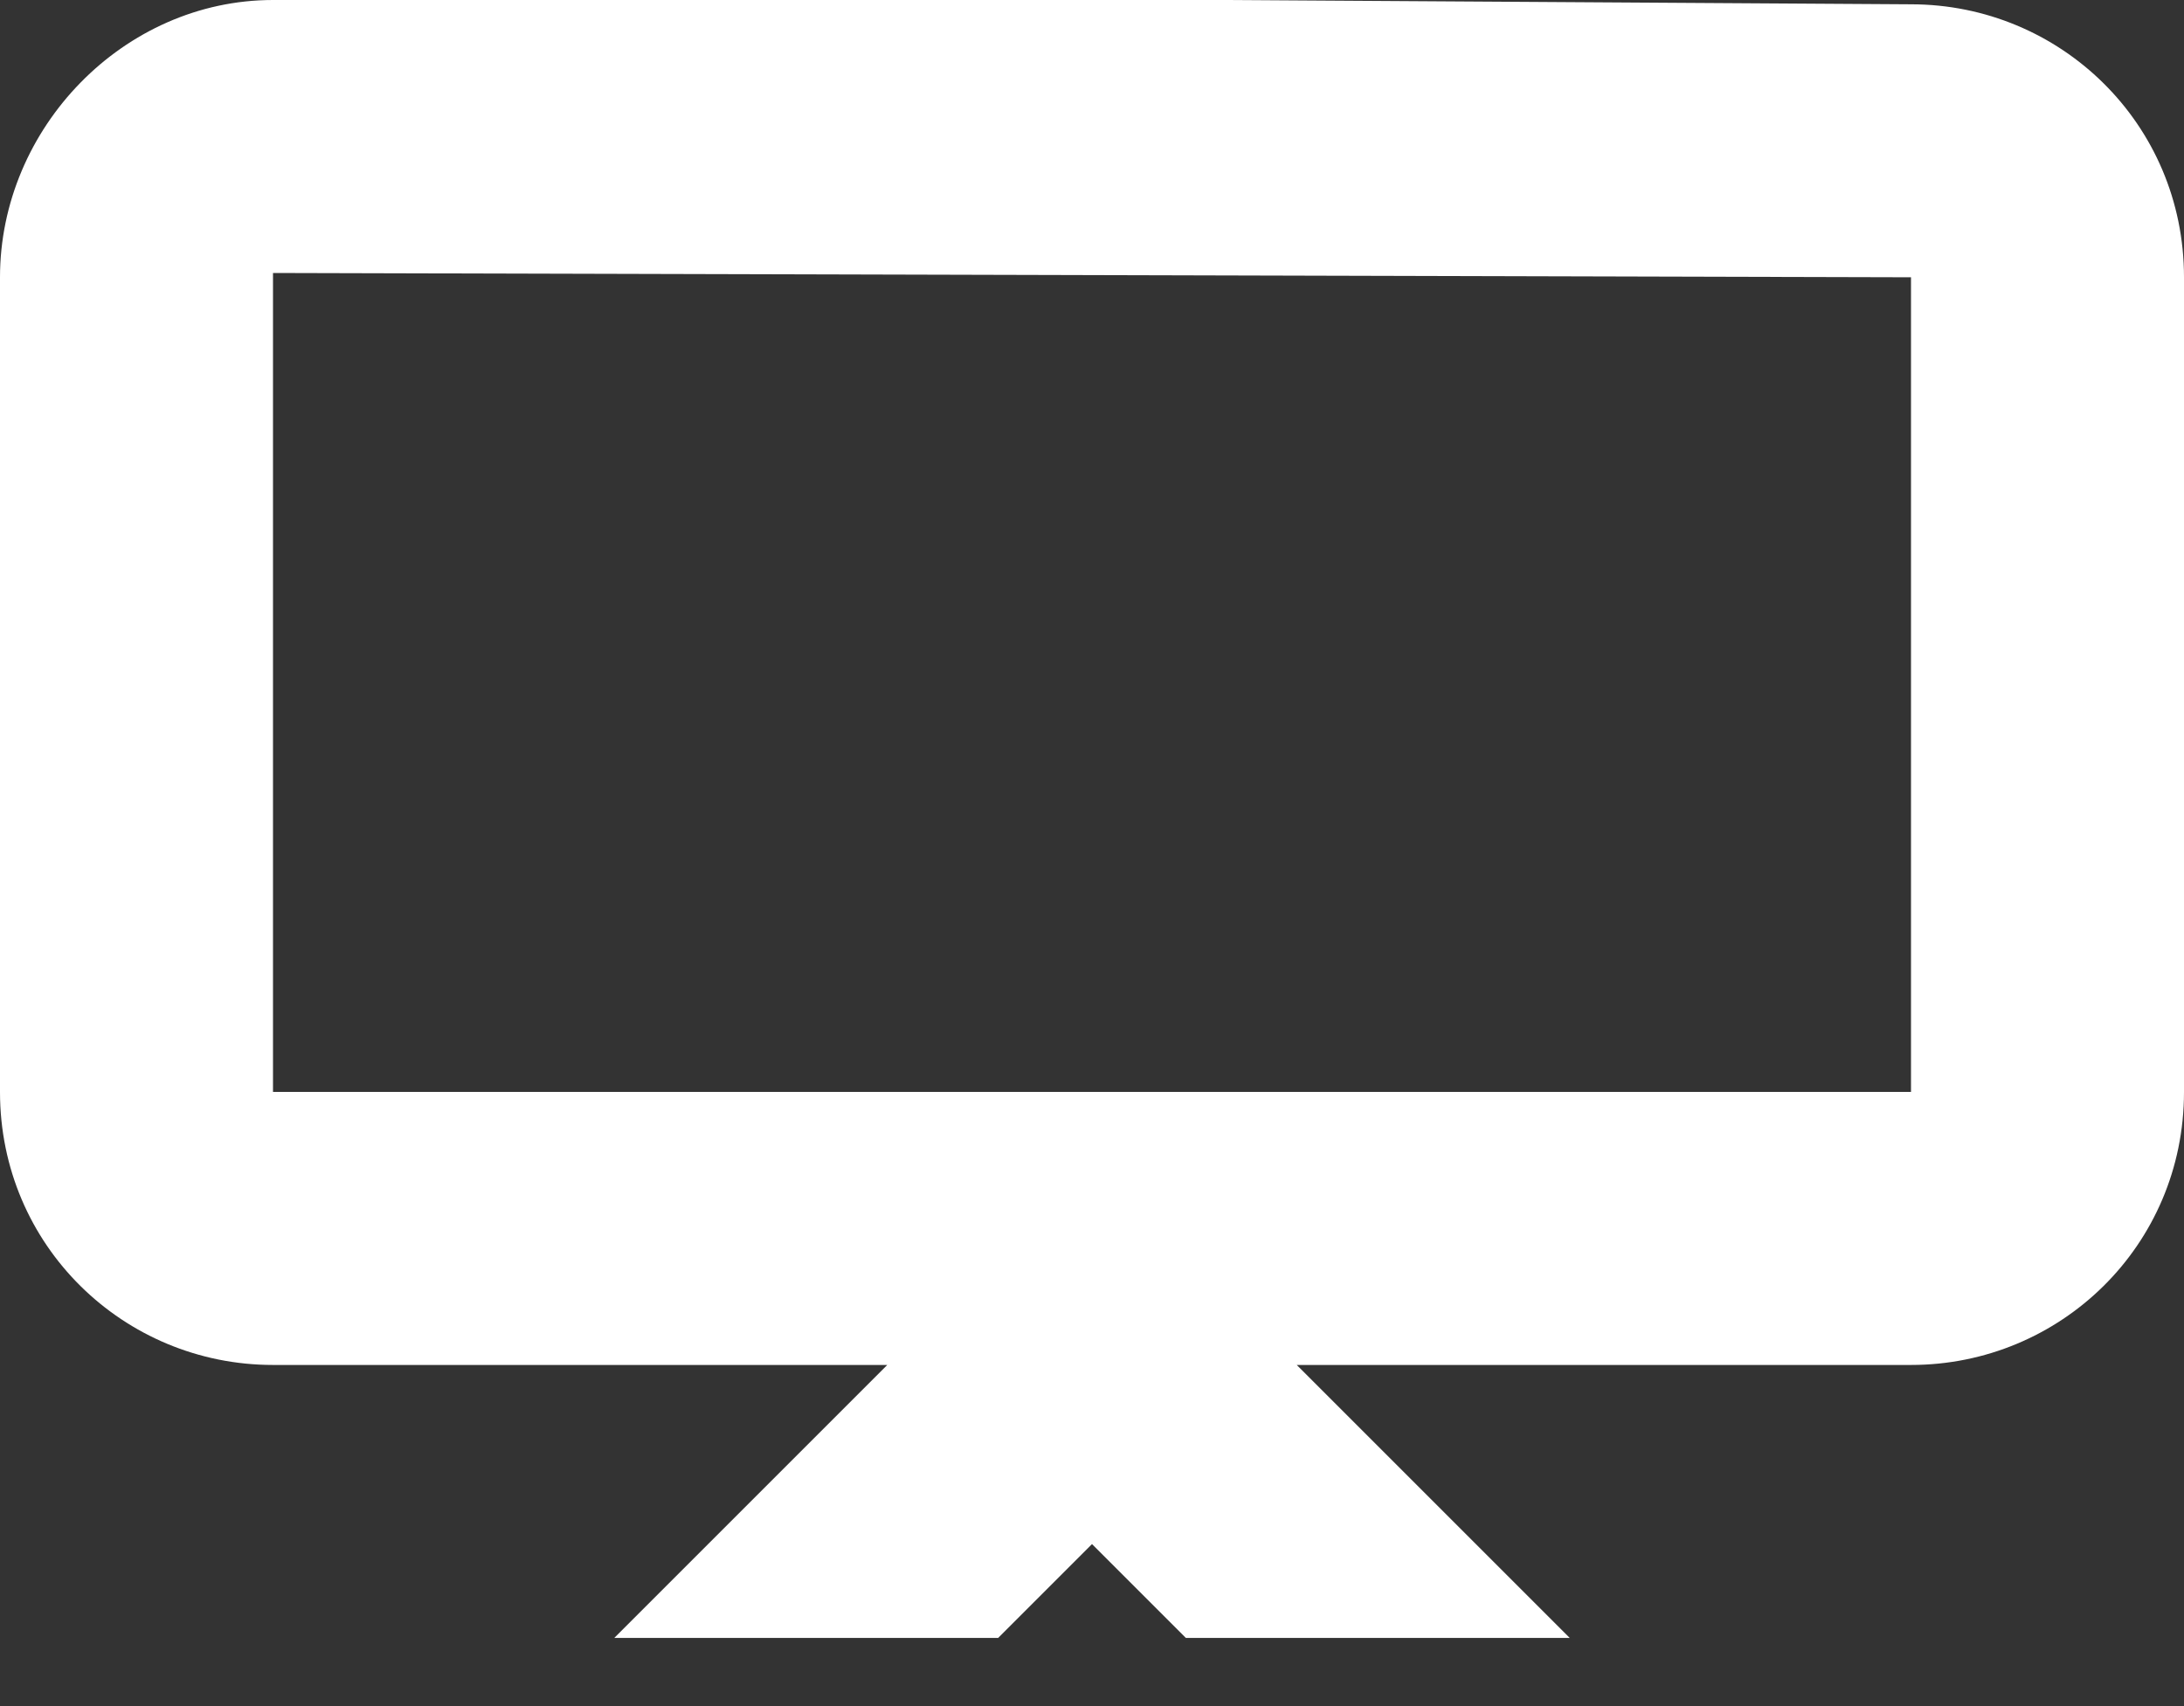
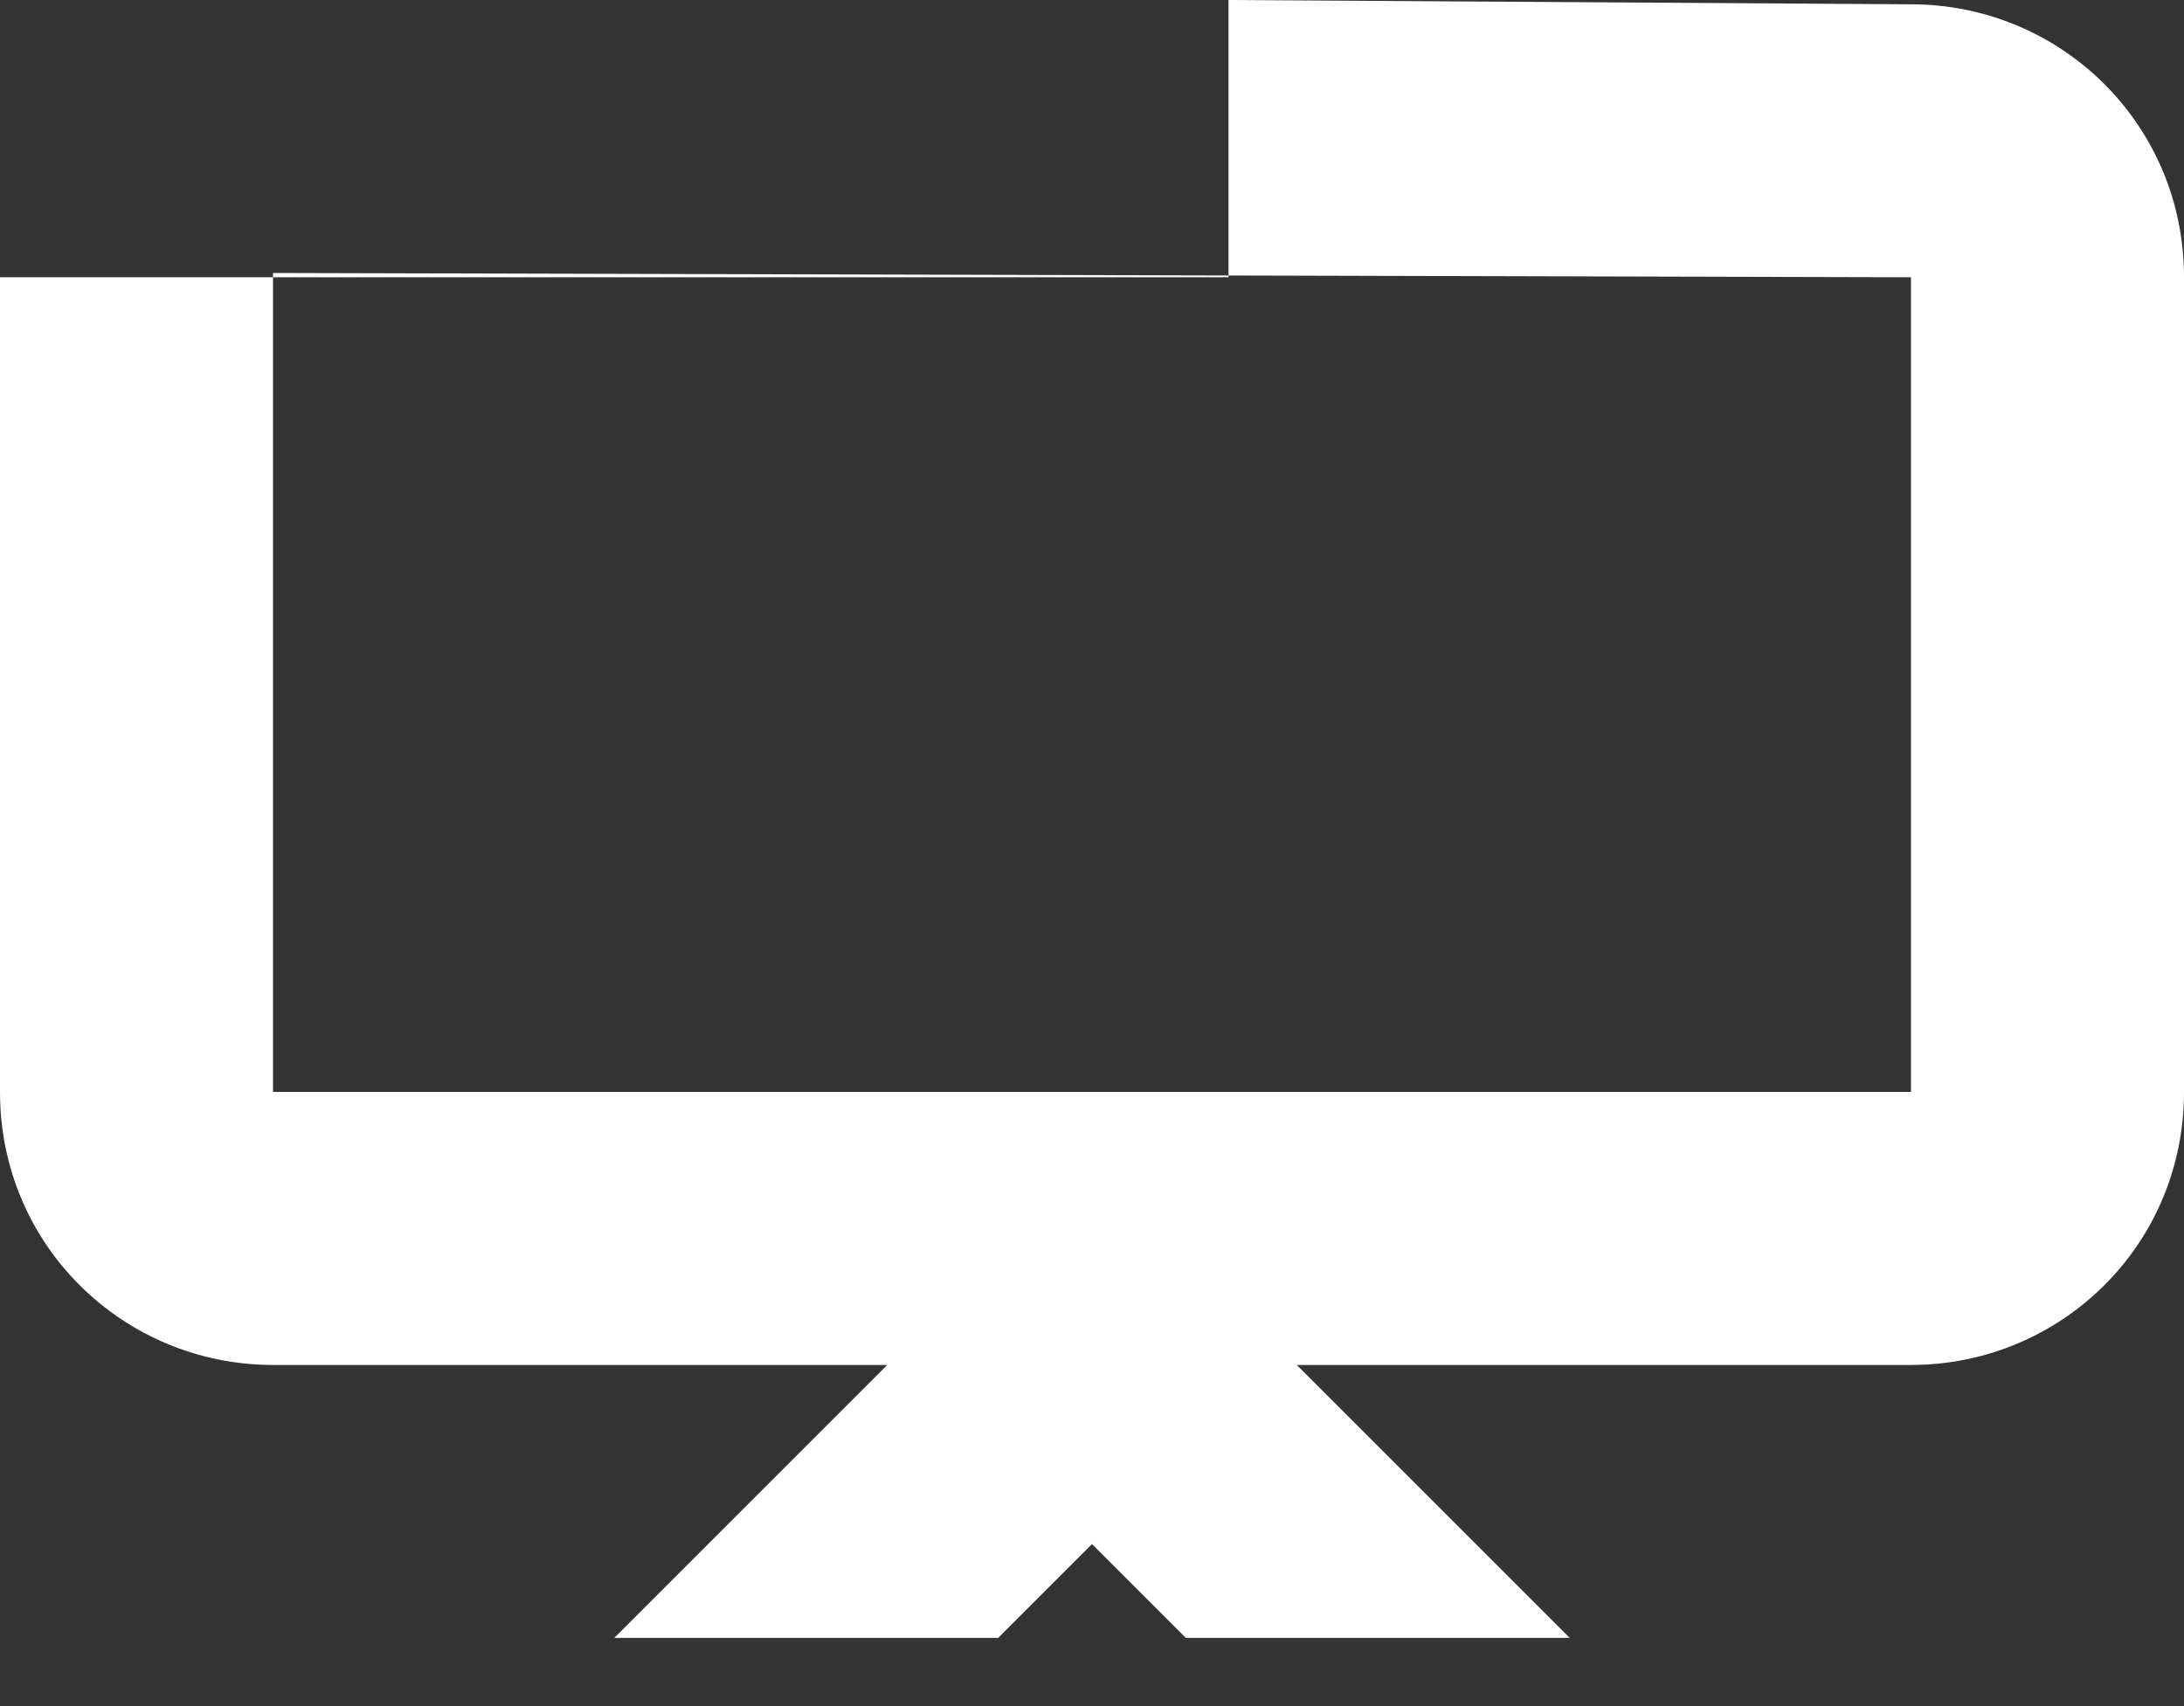
<svg xmlns="http://www.w3.org/2000/svg" width="32" height="25" viewBox="0 0 32 25" fill="none">
  <rect x="0" y="0" width="32" height="25" fill="#333333" stroke="none" />
-   <path fill-rule="evenodd" clip-rule="evenodd" d="M18 0L28 0.063C30.187 0.063 32 1.813 32 4.063V16.001C32 18.251 30.188 20.001 28 20.001H19L23 24.001H17.375L16 22.626L14.625 24.001H9L13 20.001H4C1.813 20.001 0 18.251 0 16.001V4.063C0 1.875 1.812 0 4 0H18ZM4 16H28V4.063L4 4V16Z" fill="white" />
+   <path fill-rule="evenodd" clip-rule="evenodd" d="M18 0L28 0.063C30.187 0.063 32 1.813 32 4.063V16.001C32 18.251 30.188 20.001 28 20.001H19L23 24.001H17.375L16 22.626L14.625 24.001H9L13 20.001H4C1.813 20.001 0 18.251 0 16.001V4.063H18ZM4 16H28V4.063L4 4V16Z" fill="white" />
</svg>